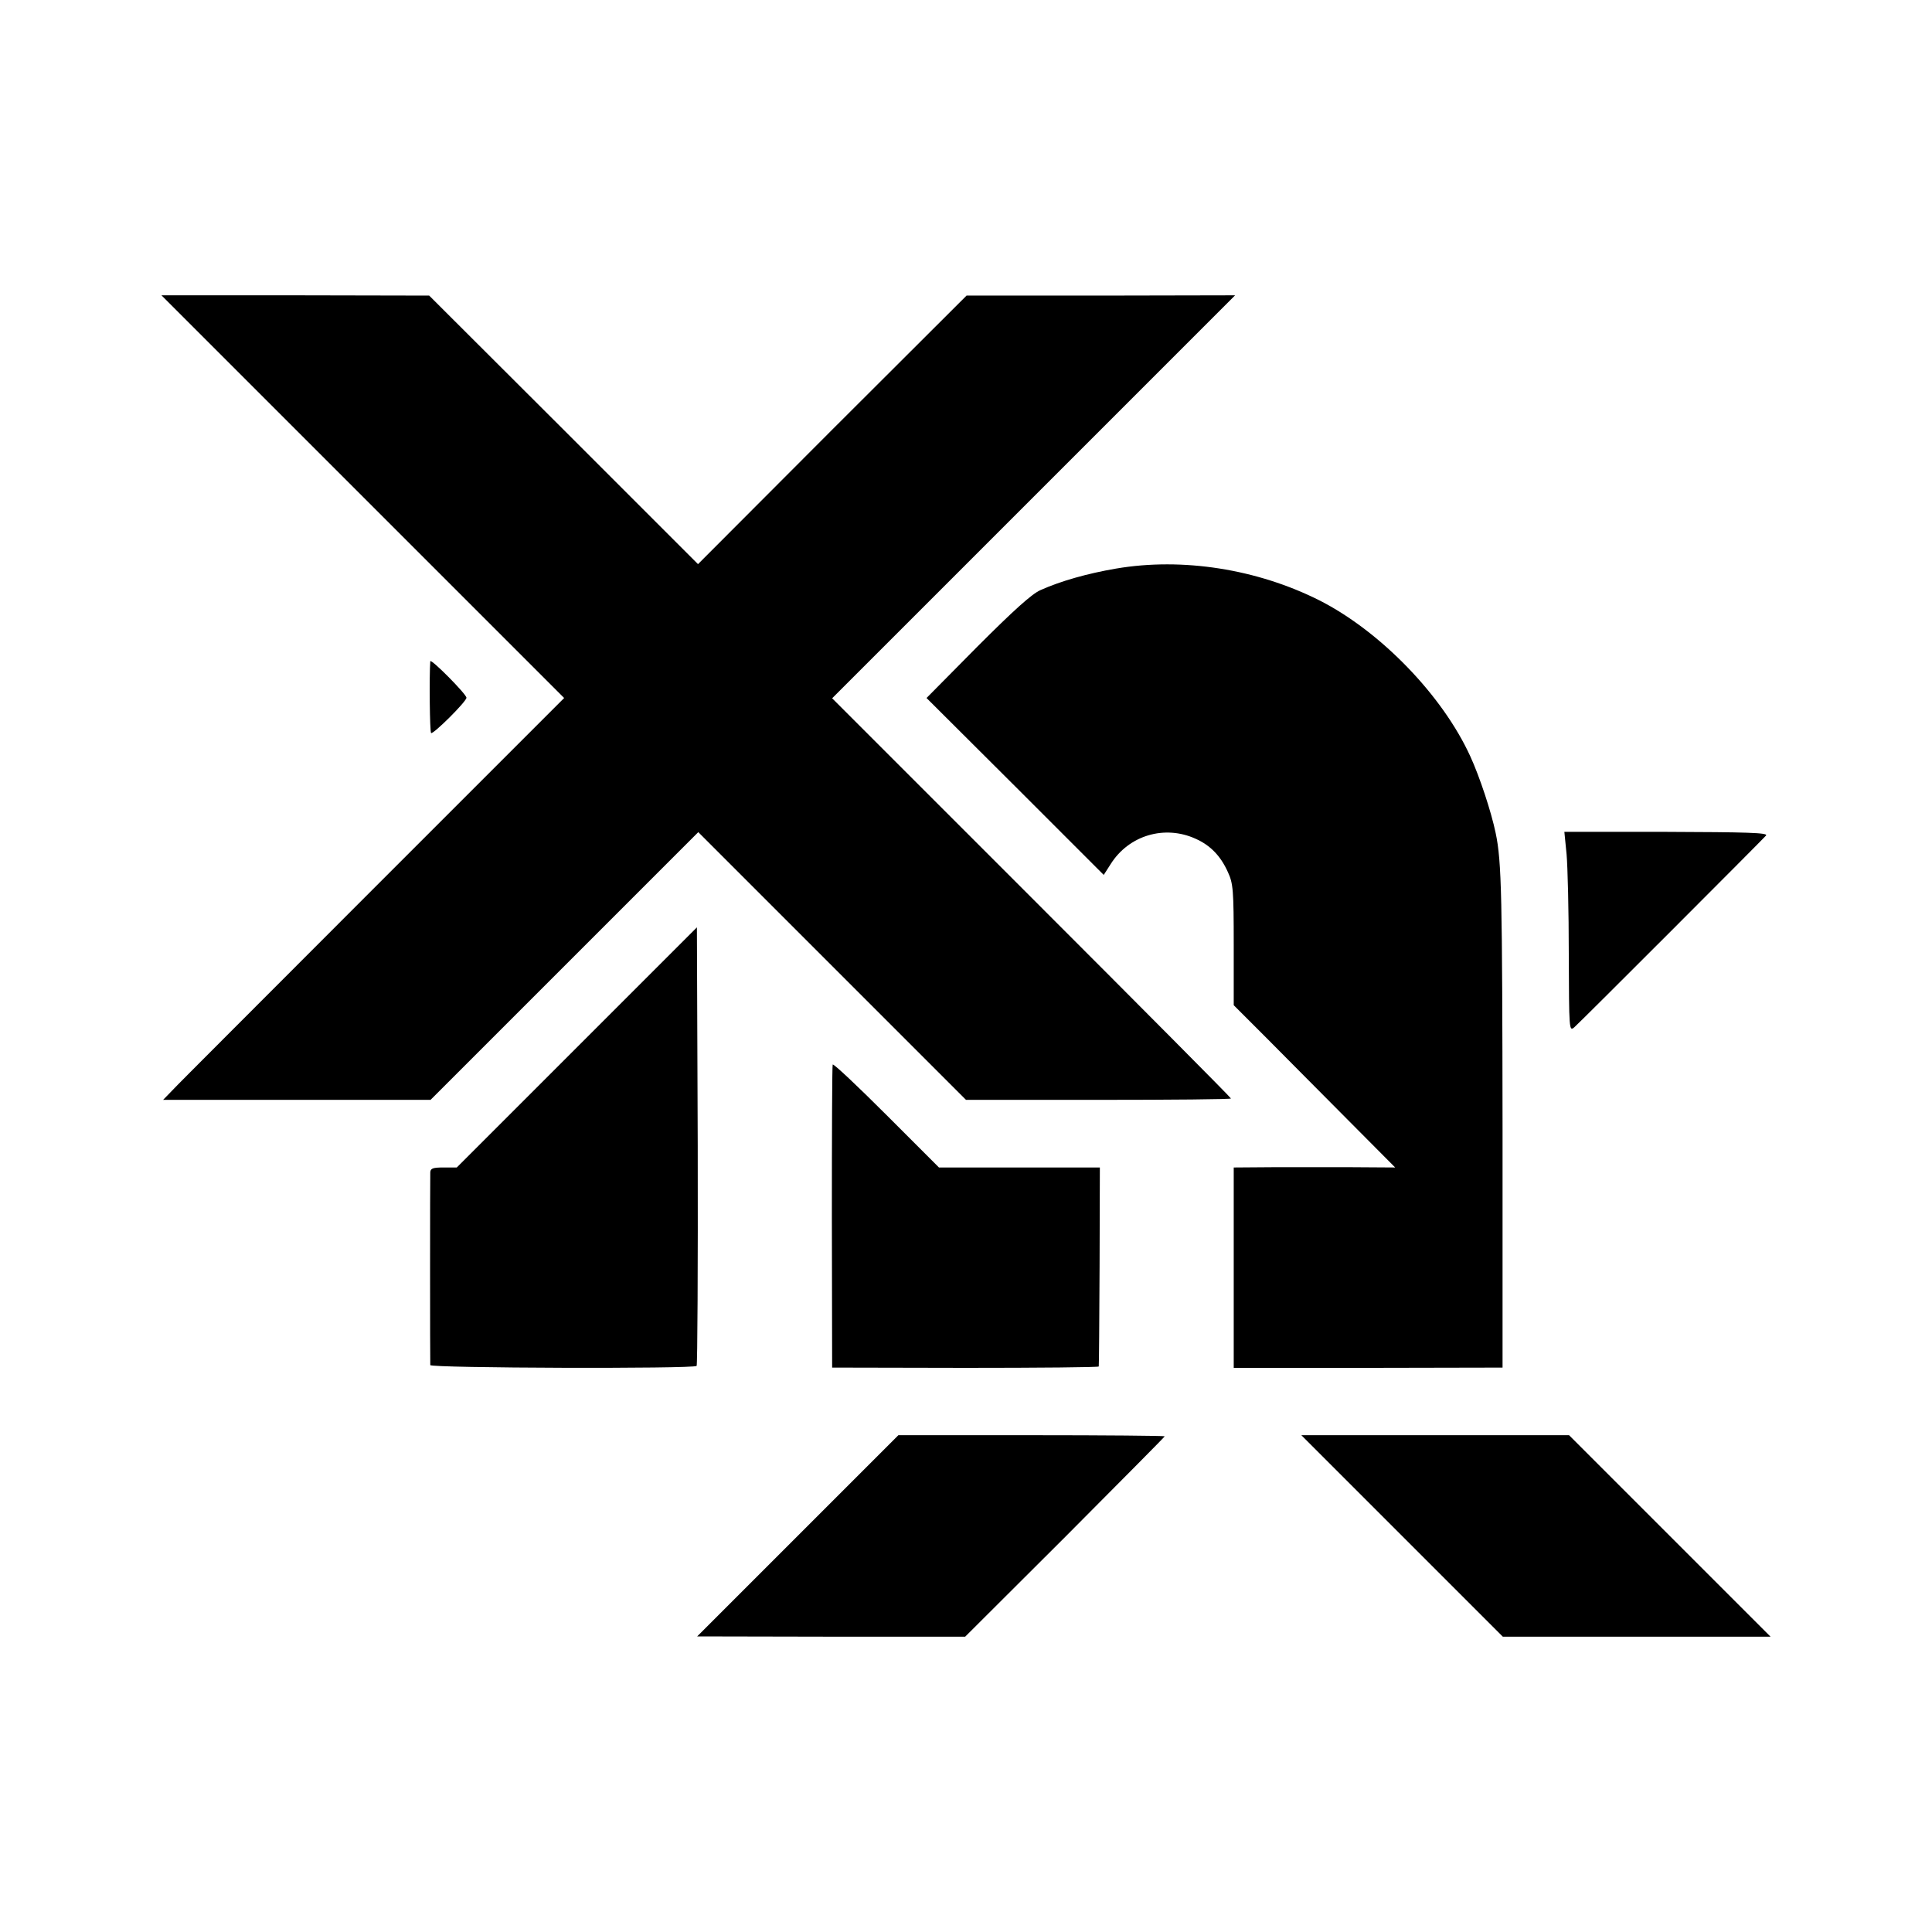
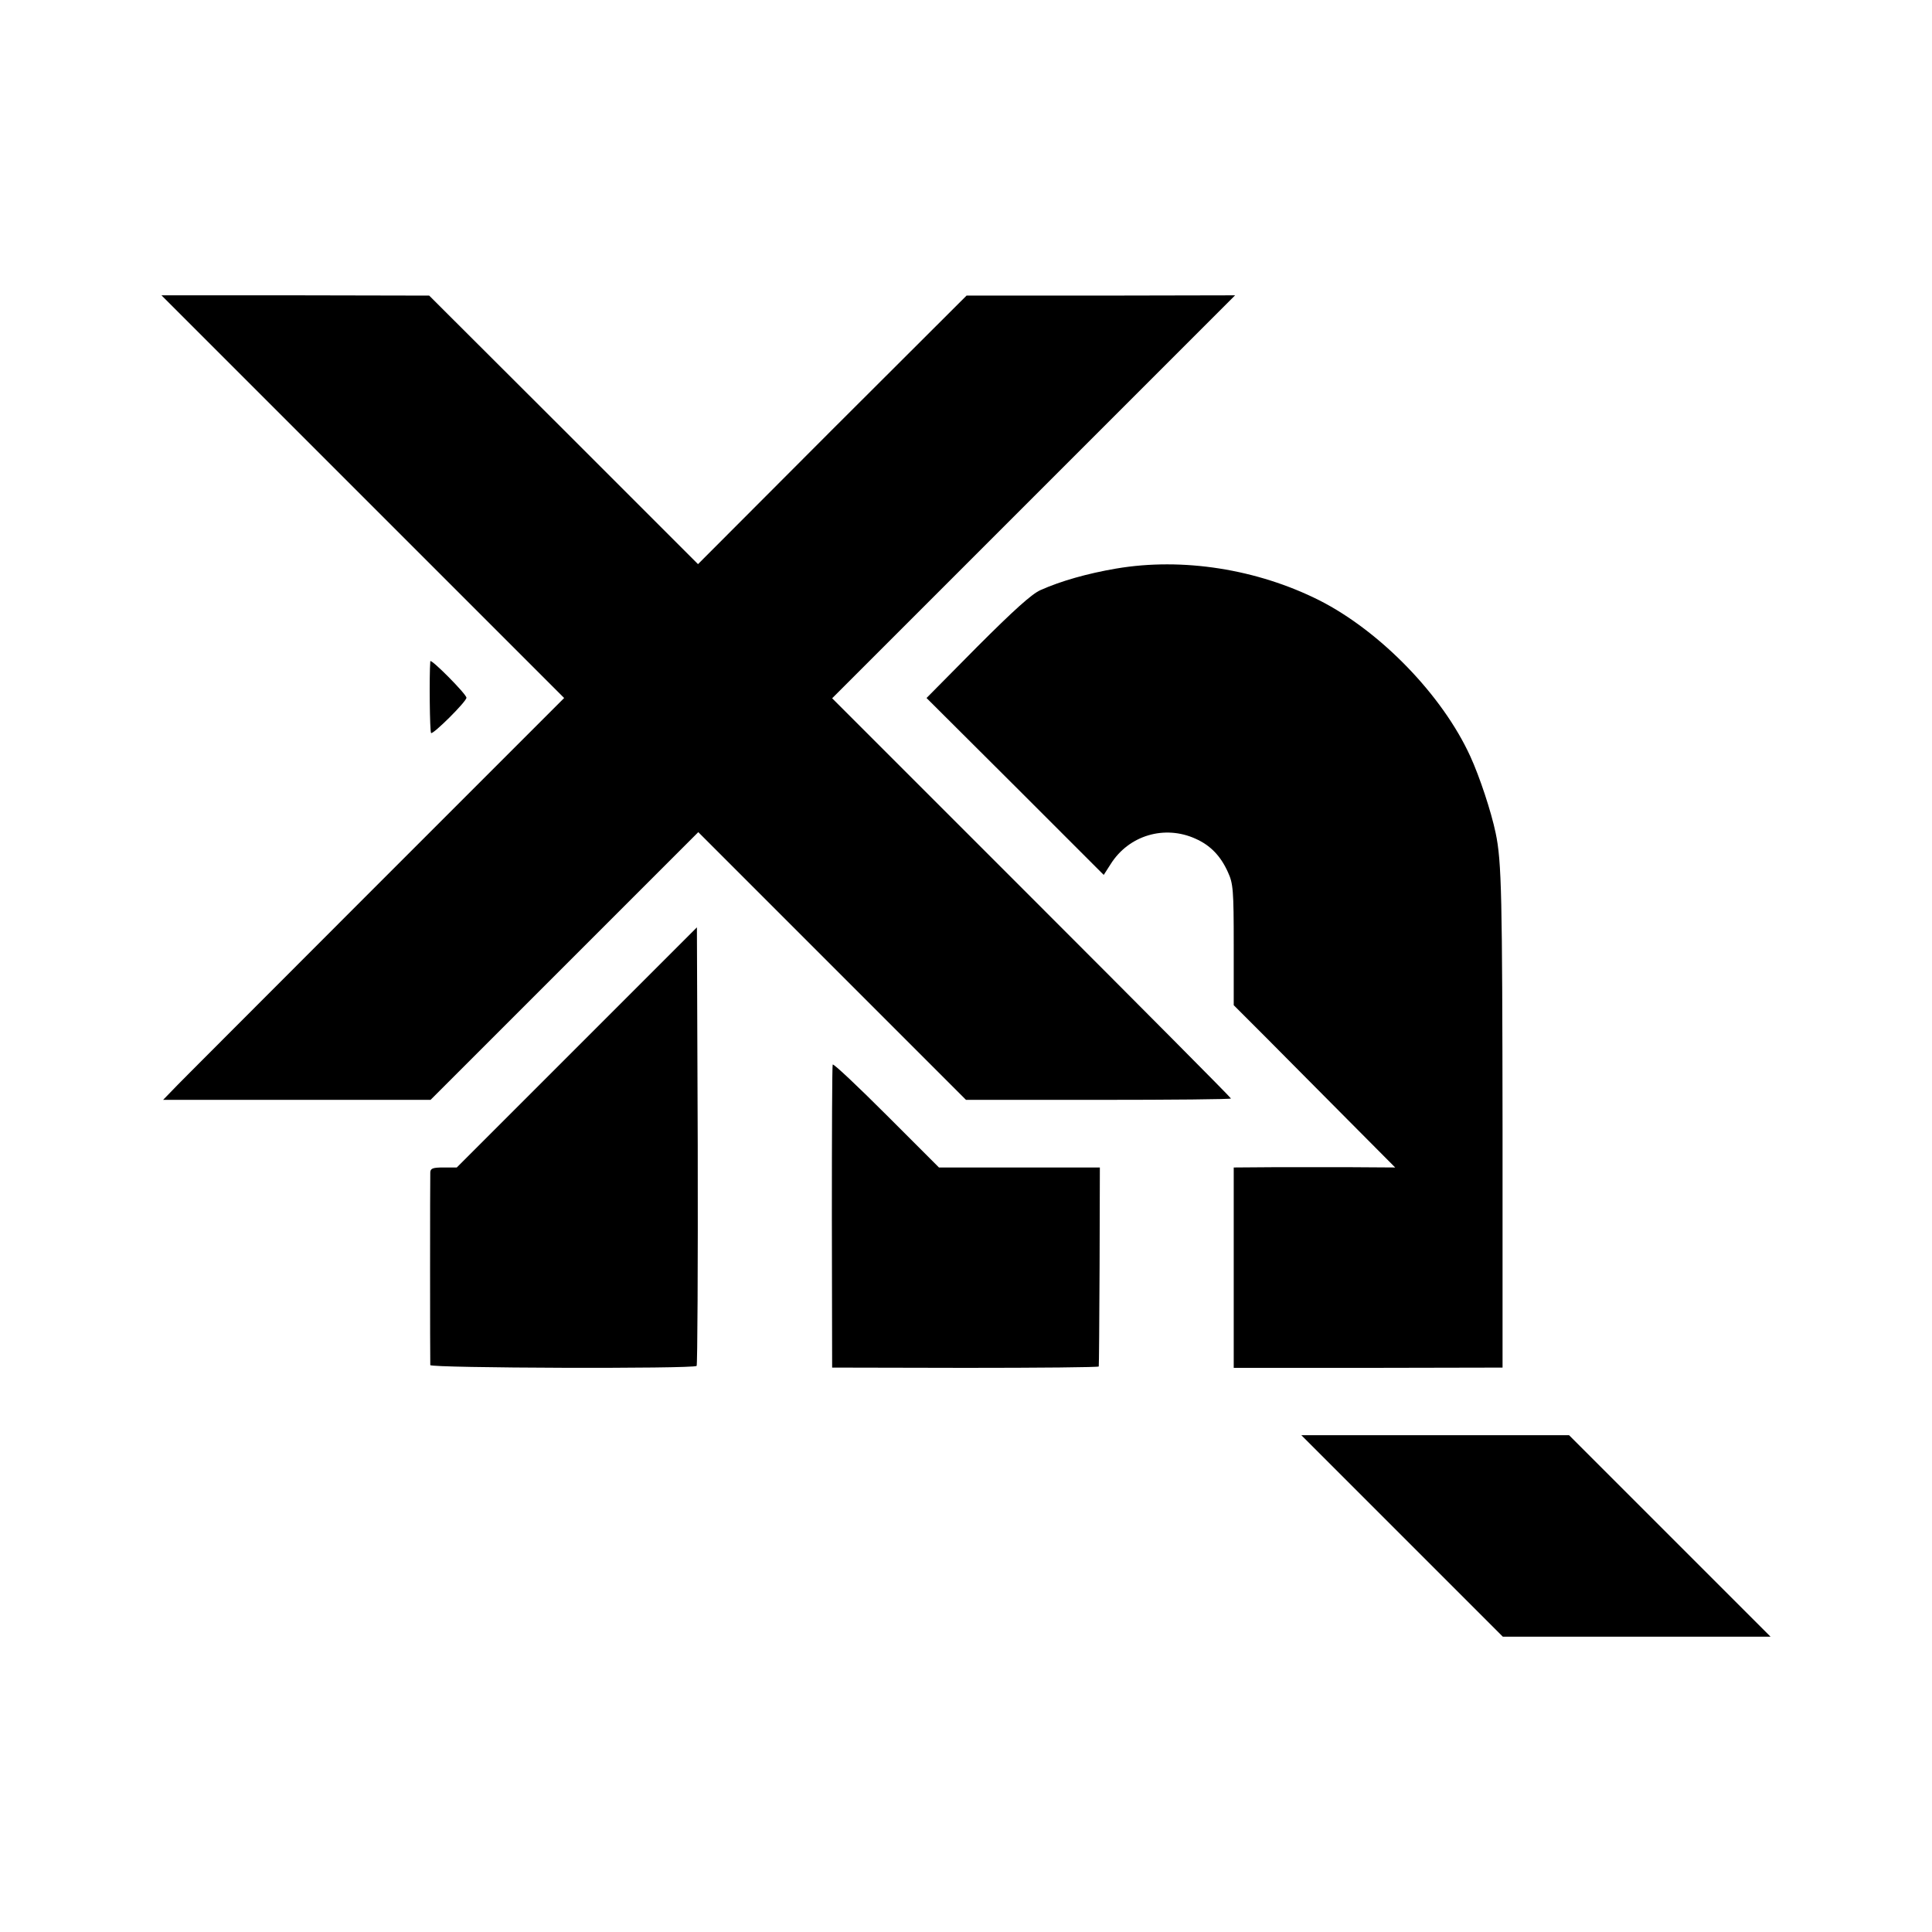
<svg xmlns="http://www.w3.org/2000/svg" version="1.0" width="700pt" height="700pt" viewBox="0 0 700 700" preserveAspectRatio="xMidYMid meet">
  <g transform="translate(0,700) scale(0.1,-0.1)" fill="#000000" stroke="none">
    <path d="M1314 5201 l730 -730 -695 -695 c-381 -382 -709 -709 -726 -728 l-32 -33 484 0 485 0 485 485 485 485 485 -485 485 -485 480 0 c264 0 480 2 480 5 0 3 -325 330 -722 727 l-723 723 730 730 730 730 -487 -1 -486 0 -487 -486 -486 -487 -487 487 -487 486 -485 1 -485 0 729 -729z" />
    <path d="M4044 4940 c-105 -18 -200 -45 -274 -78 -32 -14 -98 -74 -229 -205 l-184 -186 321 -320 321 -321 25 39 c66 105 196 143 308 92 54 -24 91 -63 117 -121 19 -41 21 -65 21 -263 l0 -219 118 -118 c64 -65 196 -197 292 -294 l175 -176 -155 1 c-85 0 -217 0 -292 0 l-138 -1 0 -363 0 -363 487 0 487 1 0 860 c-1 847 -3 973 -25 1077 -16 77 -58 204 -92 278 -101 221 -326 453 -547 565 -225 113 -495 156 -736 115z" />
    <path d="M1559 4604 c-4 -52 -2 -257 3 -260 8 -5 128 114 128 128 0 13 -130 144 -131 132z" />
-     <path d="M5676 3905 c4 -44 8 -207 8 -362 1 -275 1 -281 20 -265 25 22 682 680 695 695 7 10 -72 12 -361 13 l-370 0 8 -81z" />
    <path d="M2090 3205 l-435 -435 -47 0 c-39 0 -48 -3 -49 -17 -1 -22 -1 -684 0 -699 1 -11 954 -14 965 -3 3 3 5 362 4 797 l-3 792 -435 -435z" />
-     <path d="M3017 3143 c-2 -4 -3 -253 -3 -553 l1 -545 483 -1 c265 0 483 2 483 5 1 3 2 167 3 364 l1 357 -291 0 -292 0 -190 190 c-105 105 -192 187 -195 183z" />
-     <path d="M2890 1435 l-364 -364 486 -1 485 0 362 361 c198 199 361 363 361 365 0 2 -217 4 -483 4 l-482 0 -365 -365z" />
+     <path d="M3017 3143 c-2 -4 -3 -253 -3 -553 l1 -545 483 -1 c265 0 483 2 483 5 1 3 2 167 3 364 l1 357 -291 0 -292 0 -190 190 c-105 105 -192 187 -195 183" />
    <path d="M5080 1435 l365 -365 485 0 485 0 -365 365 -365 365 -485 0 -485 0 365 -365z" />
  </g>
</svg>